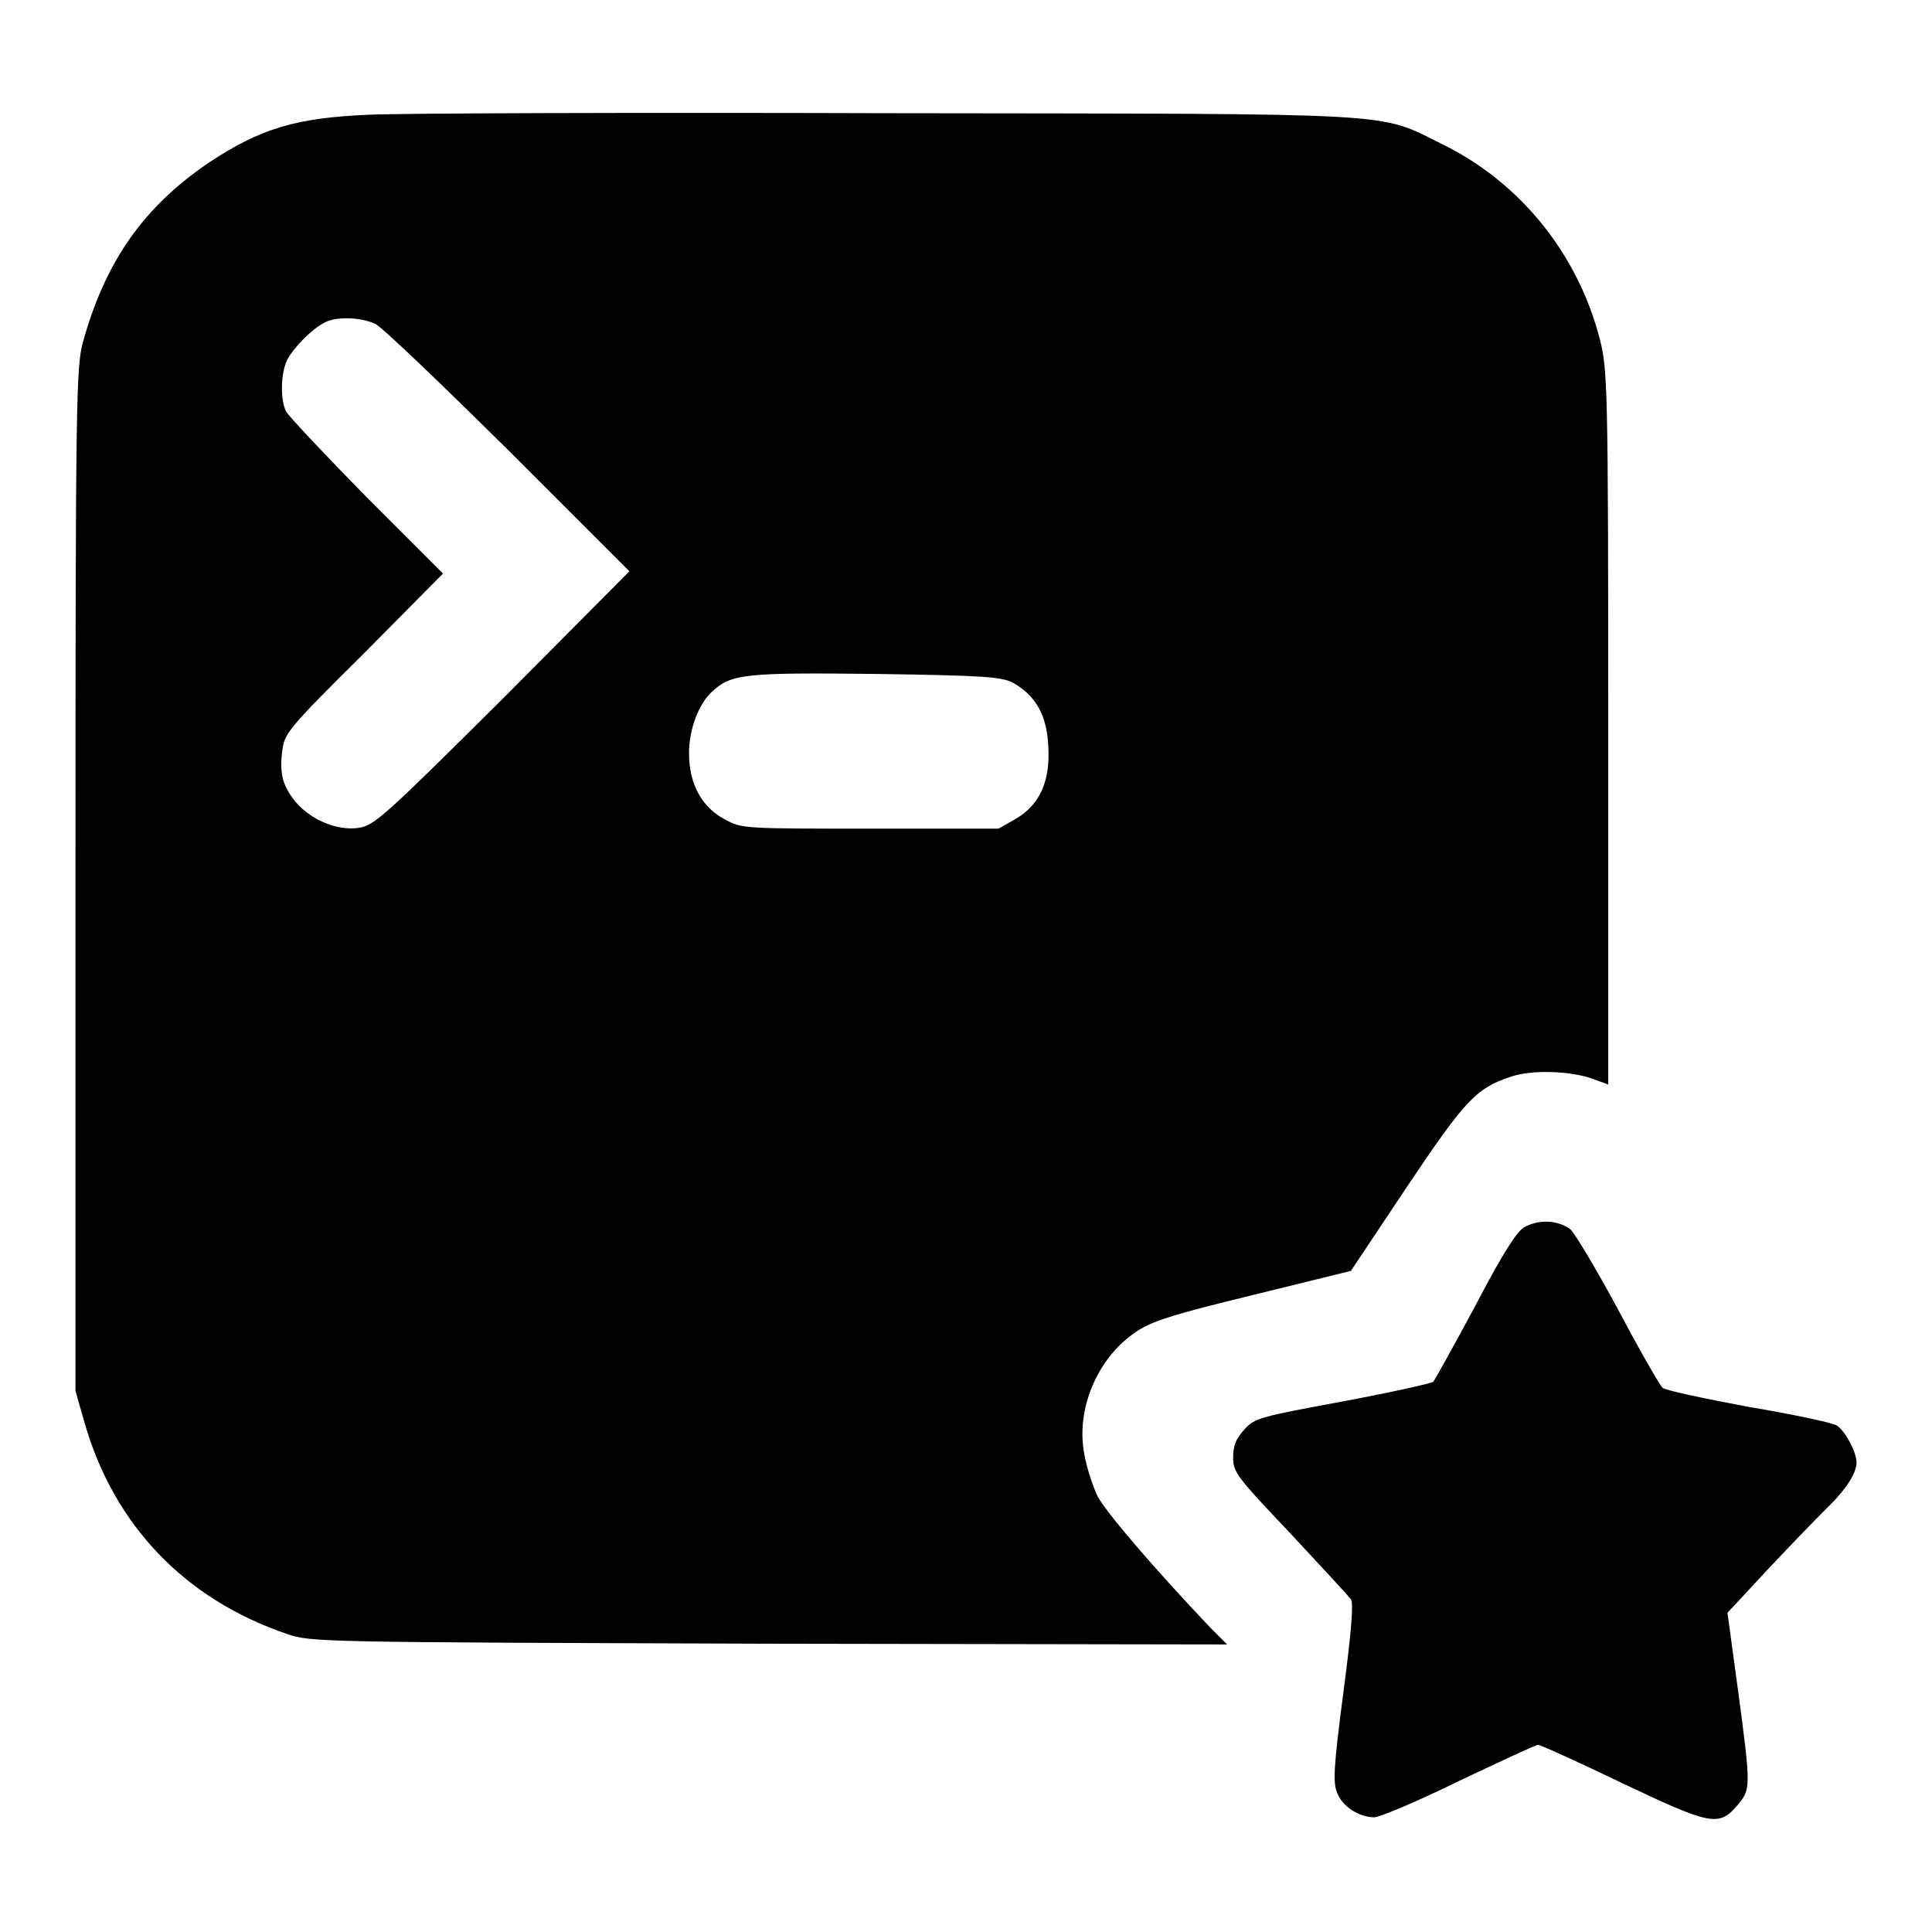
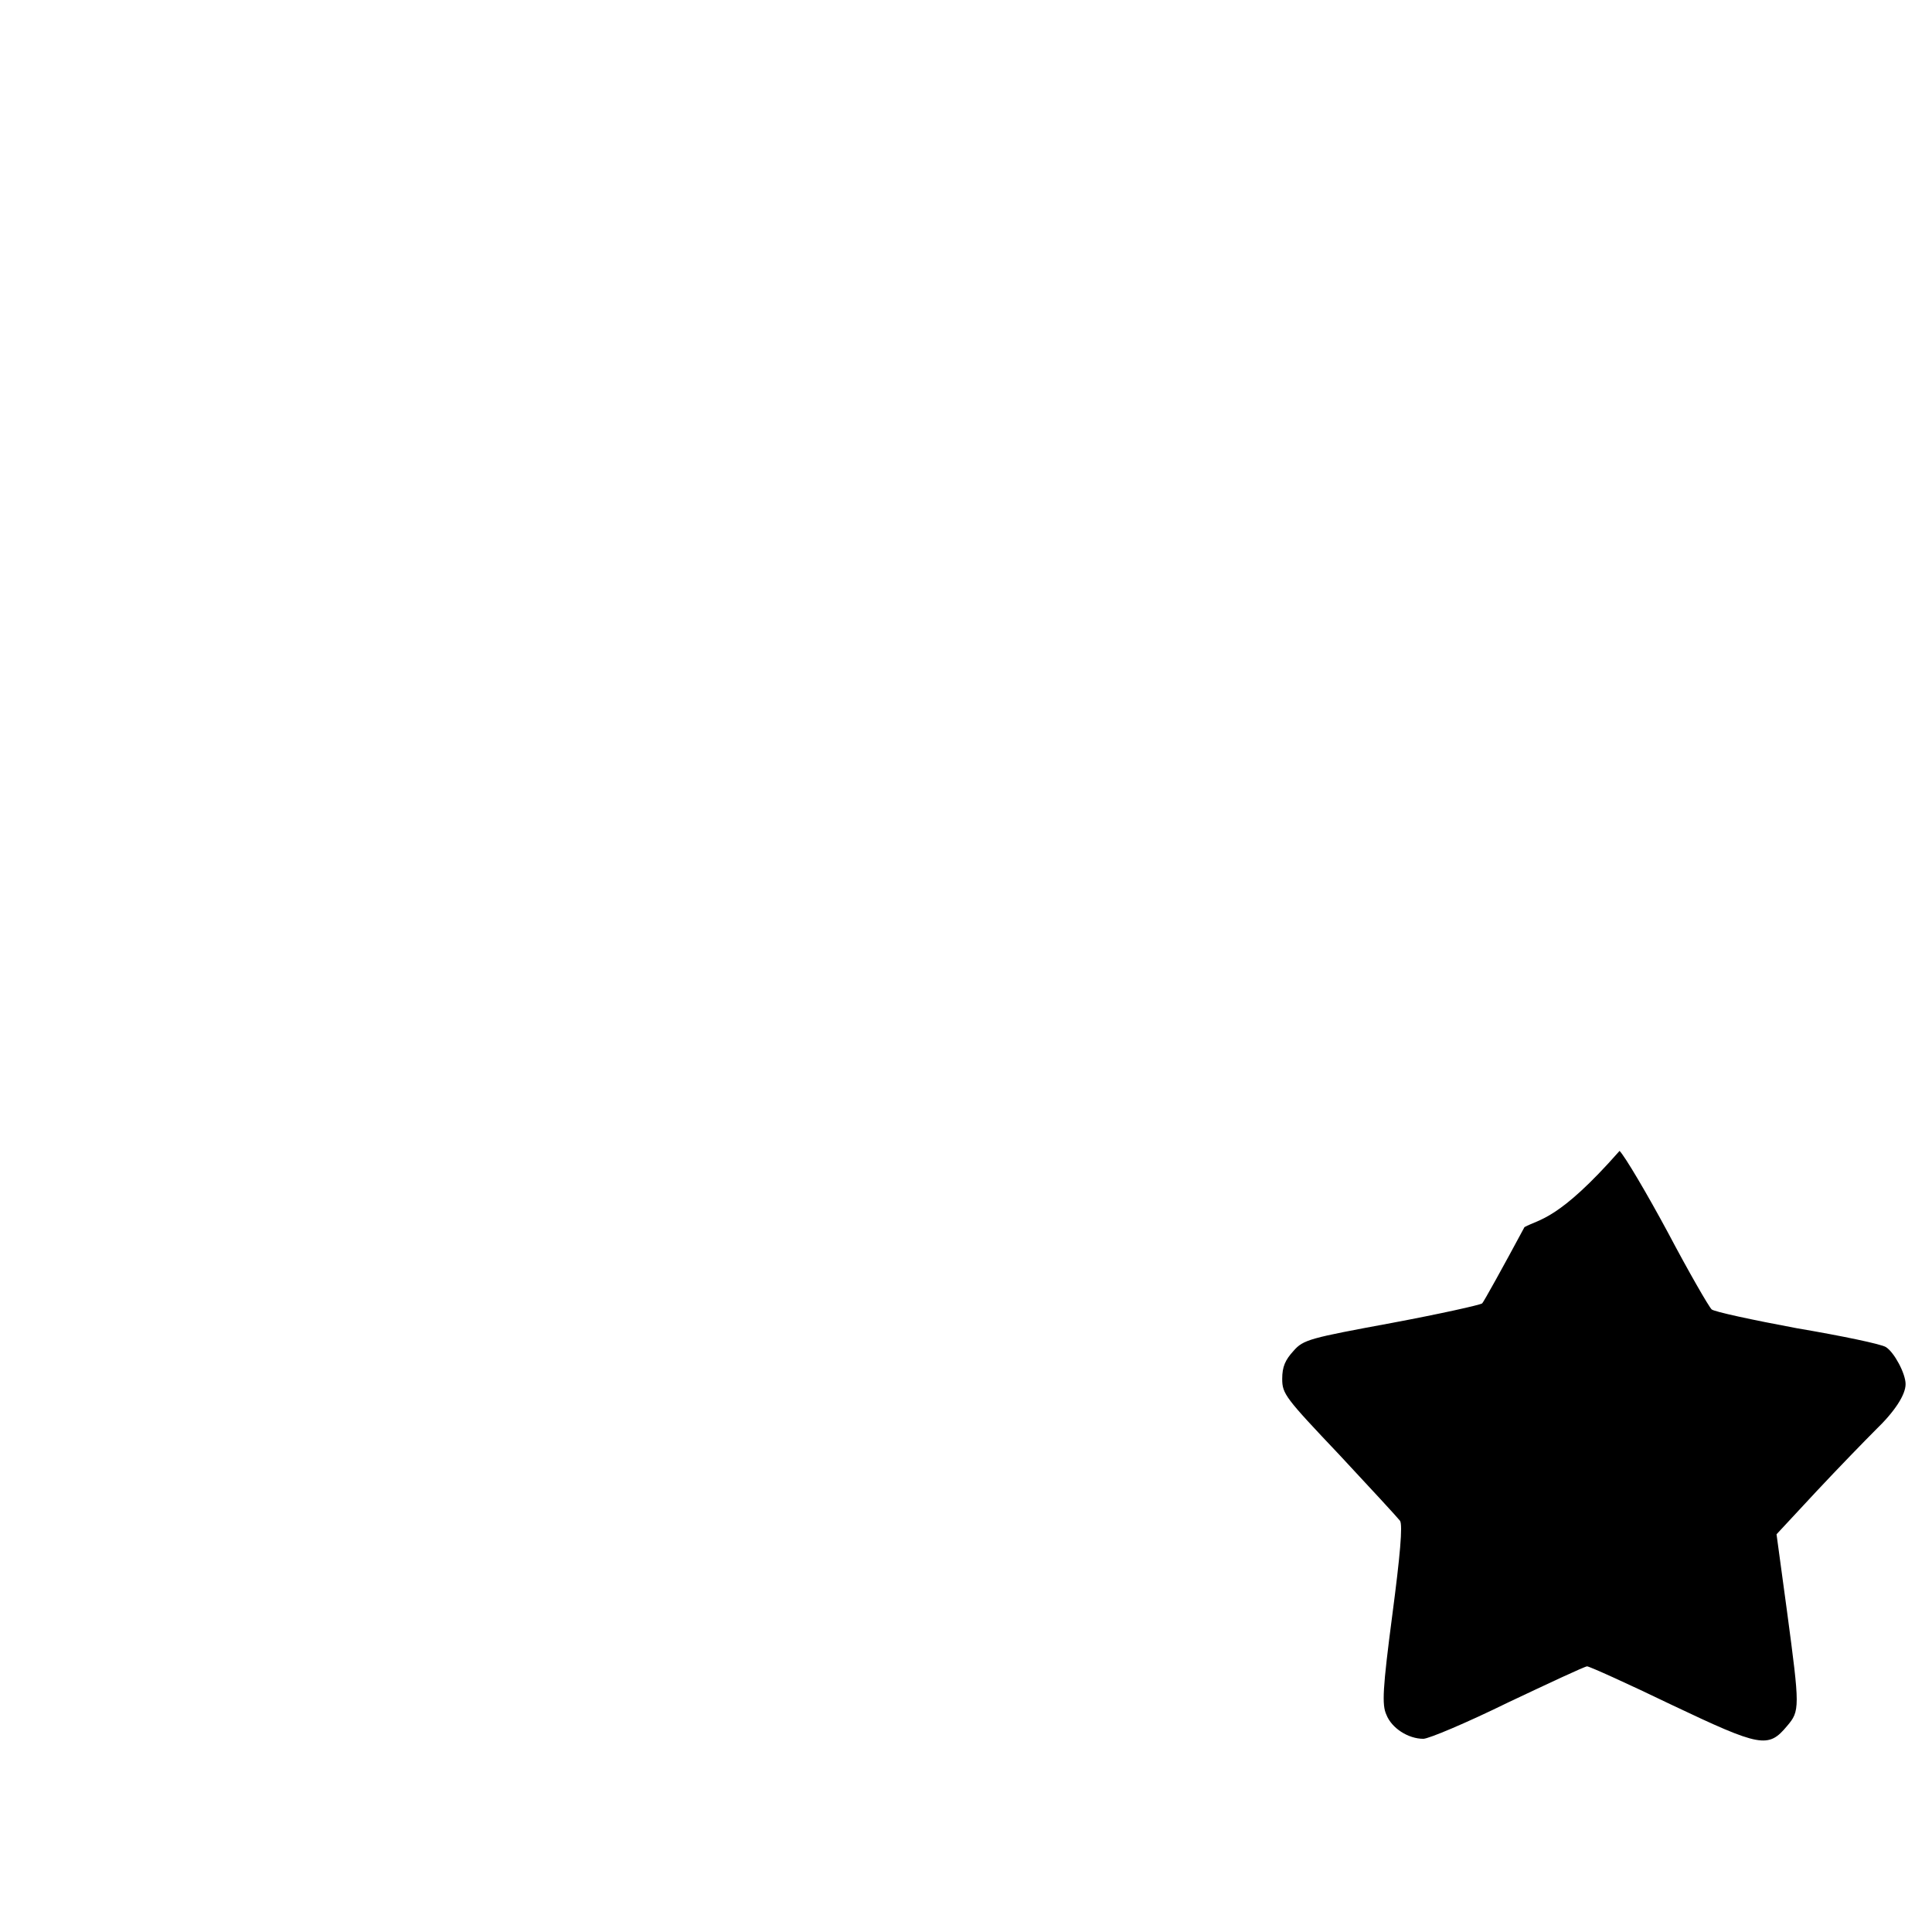
<svg xmlns="http://www.w3.org/2000/svg" version="1.1" x="0px" y="0px" viewBox="0 0 256 256" enable-background="new 0 0 256 256" xml:space="preserve">
  <g>
    <g>
      <g>
-         <path fill="#000000" d="M48.9,15.2c-9.6,0.4-14.4,1.8-21.3,6.4C19.1,27.4,14,34.5,11,45.3c-0.9,3.3-1,7-1,71.2v67.8l1.2,4.2c3.9,13.6,13.3,23.4,26.8,28c3.2,1.1,4,1.1,63.9,1.3l60.7,0.1l-2.2-2.2c-7.6-8-14-15.5-15-17.5c-0.6-1.3-1.4-3.7-1.7-5.4c-1.2-5.9,1.6-12.8,6.8-16.3c2-1.4,4.8-2.3,15.5-4.9l13-3.2l7.4-11.1c7.7-11.5,9.2-13.1,13.7-14.6c2.8-1,7.9-0.8,10.8,0.2l2.2,0.8V96.5c0-45.5-0.1-47.5-1.1-51.5c-2.9-11.3-10.5-20.8-20.9-25.9c-8.7-4.3-4.6-4-73.4-4.1C84.2,14.9,53.2,15,48.9,15.2z M49.7,42.9c0.9,0.4,8.8,8,17.7,16.8l16,16L66.6,92.6c-15.6,15.5-17,16.8-19.1,17.1c-2.8,0.4-6.2-1-8.3-3.4c-1.7-2.1-2.2-3.7-1.8-6.8c0.3-2.3,0.6-2.8,10.8-12.9L58.7,76L48.6,65.9C43,60.2,38.2,55.1,37.9,54.5c-0.8-1.6-0.7-5.2,0.2-6.9c0.8-1.5,3.1-3.9,4.8-4.8C44.4,41.9,47.7,42,49.7,42.9z M134.1,90.4c3.1,1.7,4.6,4.3,4.8,8.4c0.3,4.7-1.1,7.8-4.3,9.7l-2.3,1.3h-17c-16.7,0-17,0-19.2-1.2c-3.1-1.6-4.8-4.7-4.8-8.8c0-3.2,1.3-6.6,3.1-8.2c2.5-2.3,4.3-2.5,21.6-2.3C130.4,89.5,132.6,89.7,134.1,90.4z" />
-         <path fill="#000000" d="M202,162.6c-1,0.5-3,3.7-6.5,10.4c-2.9,5.4-5.4,9.9-5.6,10.1s-5.6,1.4-12,2.6c-10.8,2-11.7,2.2-13,3.7c-1.1,1.2-1.5,2.1-1.5,3.7c0,2,0.4,2.5,7.6,10.1c4.1,4.4,7.7,8.3,8,8.7c0.4,0.5,0,4.8-1,12.4c-1.3,9.9-1.4,12-0.8,13.3c0.7,1.8,2.9,3.2,4.9,3.2c0.7,0,5.7-2.1,11.2-4.8c5.5-2.6,10.2-4.8,10.5-4.8s5.4,2.3,11.2,5.1c11.8,5.6,12.8,5.8,15.3,2.8c1.7-2,1.7-2.4,0-15.1l-1.4-10.3l5.3-5.7c2.9-3.1,6.4-6.7,7.8-8.1c2.6-2.5,4-4.7,4-6.1c0-1.4-1.5-4.2-2.6-4.9c-0.6-0.4-5.9-1.5-11.8-2.5c-5.9-1.1-11-2.2-11.3-2.5c-0.4-0.4-3-4.9-5.8-10.2c-2.8-5.2-5.7-10.1-6.4-10.8C206.5,161.7,204,161.5,202,162.6z" />
+         <path fill="#000000" d="M202,162.6c-2.9,5.4-5.4,9.9-5.6,10.1s-5.6,1.4-12,2.6c-10.8,2-11.7,2.2-13,3.7c-1.1,1.2-1.5,2.1-1.5,3.7c0,2,0.4,2.5,7.6,10.1c4.1,4.4,7.7,8.3,8,8.7c0.4,0.5,0,4.8-1,12.4c-1.3,9.9-1.4,12-0.8,13.3c0.7,1.8,2.9,3.2,4.9,3.2c0.7,0,5.7-2.1,11.2-4.8c5.5-2.6,10.2-4.8,10.5-4.8s5.4,2.3,11.2,5.1c11.8,5.6,12.8,5.8,15.3,2.8c1.7-2,1.7-2.4,0-15.1l-1.4-10.3l5.3-5.7c2.9-3.1,6.4-6.7,7.8-8.1c2.6-2.5,4-4.7,4-6.1c0-1.4-1.5-4.2-2.6-4.9c-0.6-0.4-5.9-1.5-11.8-2.5c-5.9-1.1-11-2.2-11.3-2.5c-0.4-0.4-3-4.9-5.8-10.2c-2.8-5.2-5.7-10.1-6.4-10.8C206.5,161.7,204,161.5,202,162.6z" />
      </g>
    </g>
  </g>
</svg>